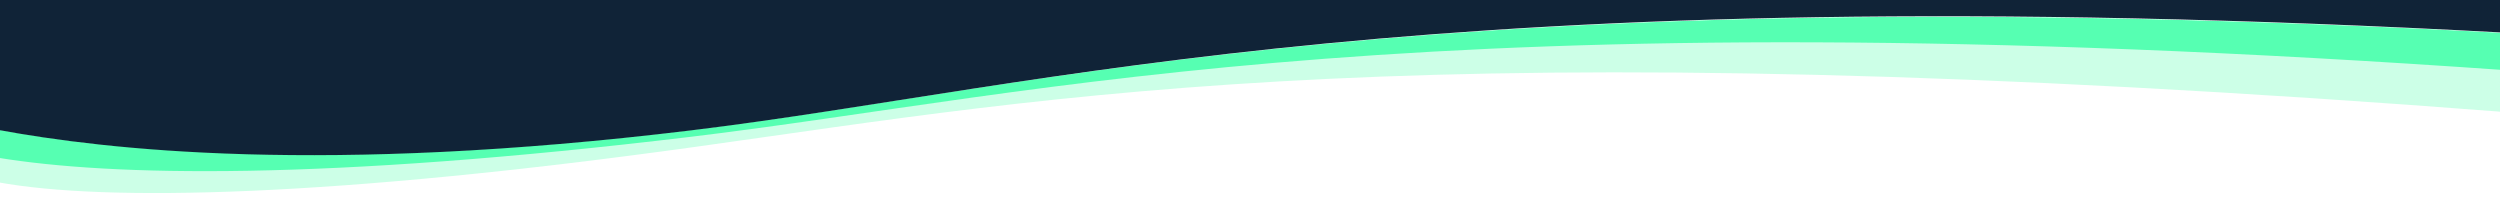
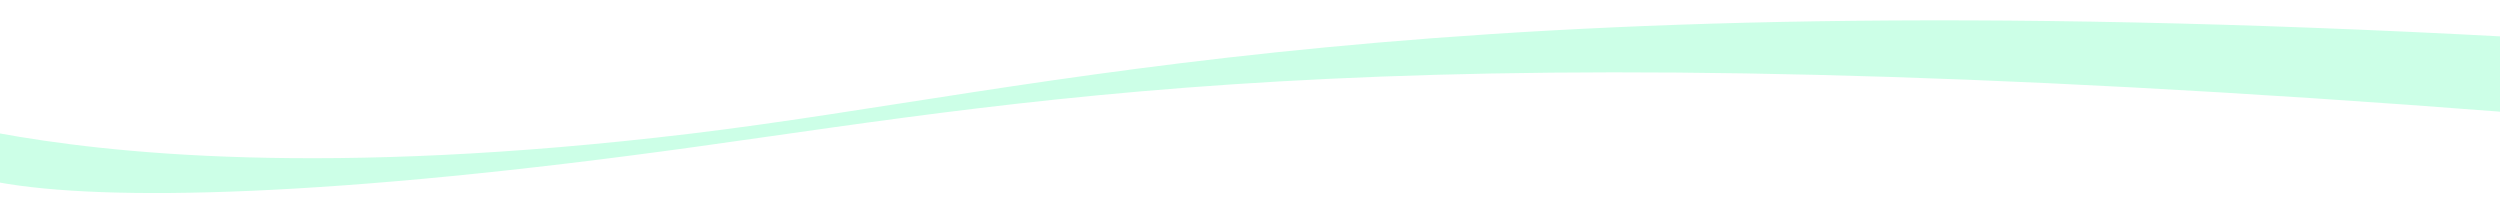
<svg xmlns="http://www.w3.org/2000/svg" viewBox="0.125 205.521 448 36" xml:space="preserve">
  <path opacity=".302" fill="#56FFB2" d="M449.75 225.654c-195.813-15.204-259.859-2.868-324.908 6.17-64.855 9.01-105.745 9.903-125.092 6.355v-8.808c19.348 3.55 58.376 7.998 124.092.108 64.082-7.696 131.429-27.833 325.908-17.356v13.531z" />
-   <path fill="#56FFB2" d="M449.75 211.48v6.656c-195.145-13.769-261.827 4.214-325.908 11.909-65.715 7.89-103.735 7.063-124.092 3.74v-5.057c19.348 3.551 58.376 7.999 124.092.107 64.081-7.693 131.429-27.83 325.908-17.355z" />
-   <path fill="#102337" d="M-.25 205.521v23.271c19.348 3.577 58.376 8.06 124.092.107 64.082-7.752 131.429-28.042 325.908-17.487v-5.892h-450z" />
</svg>